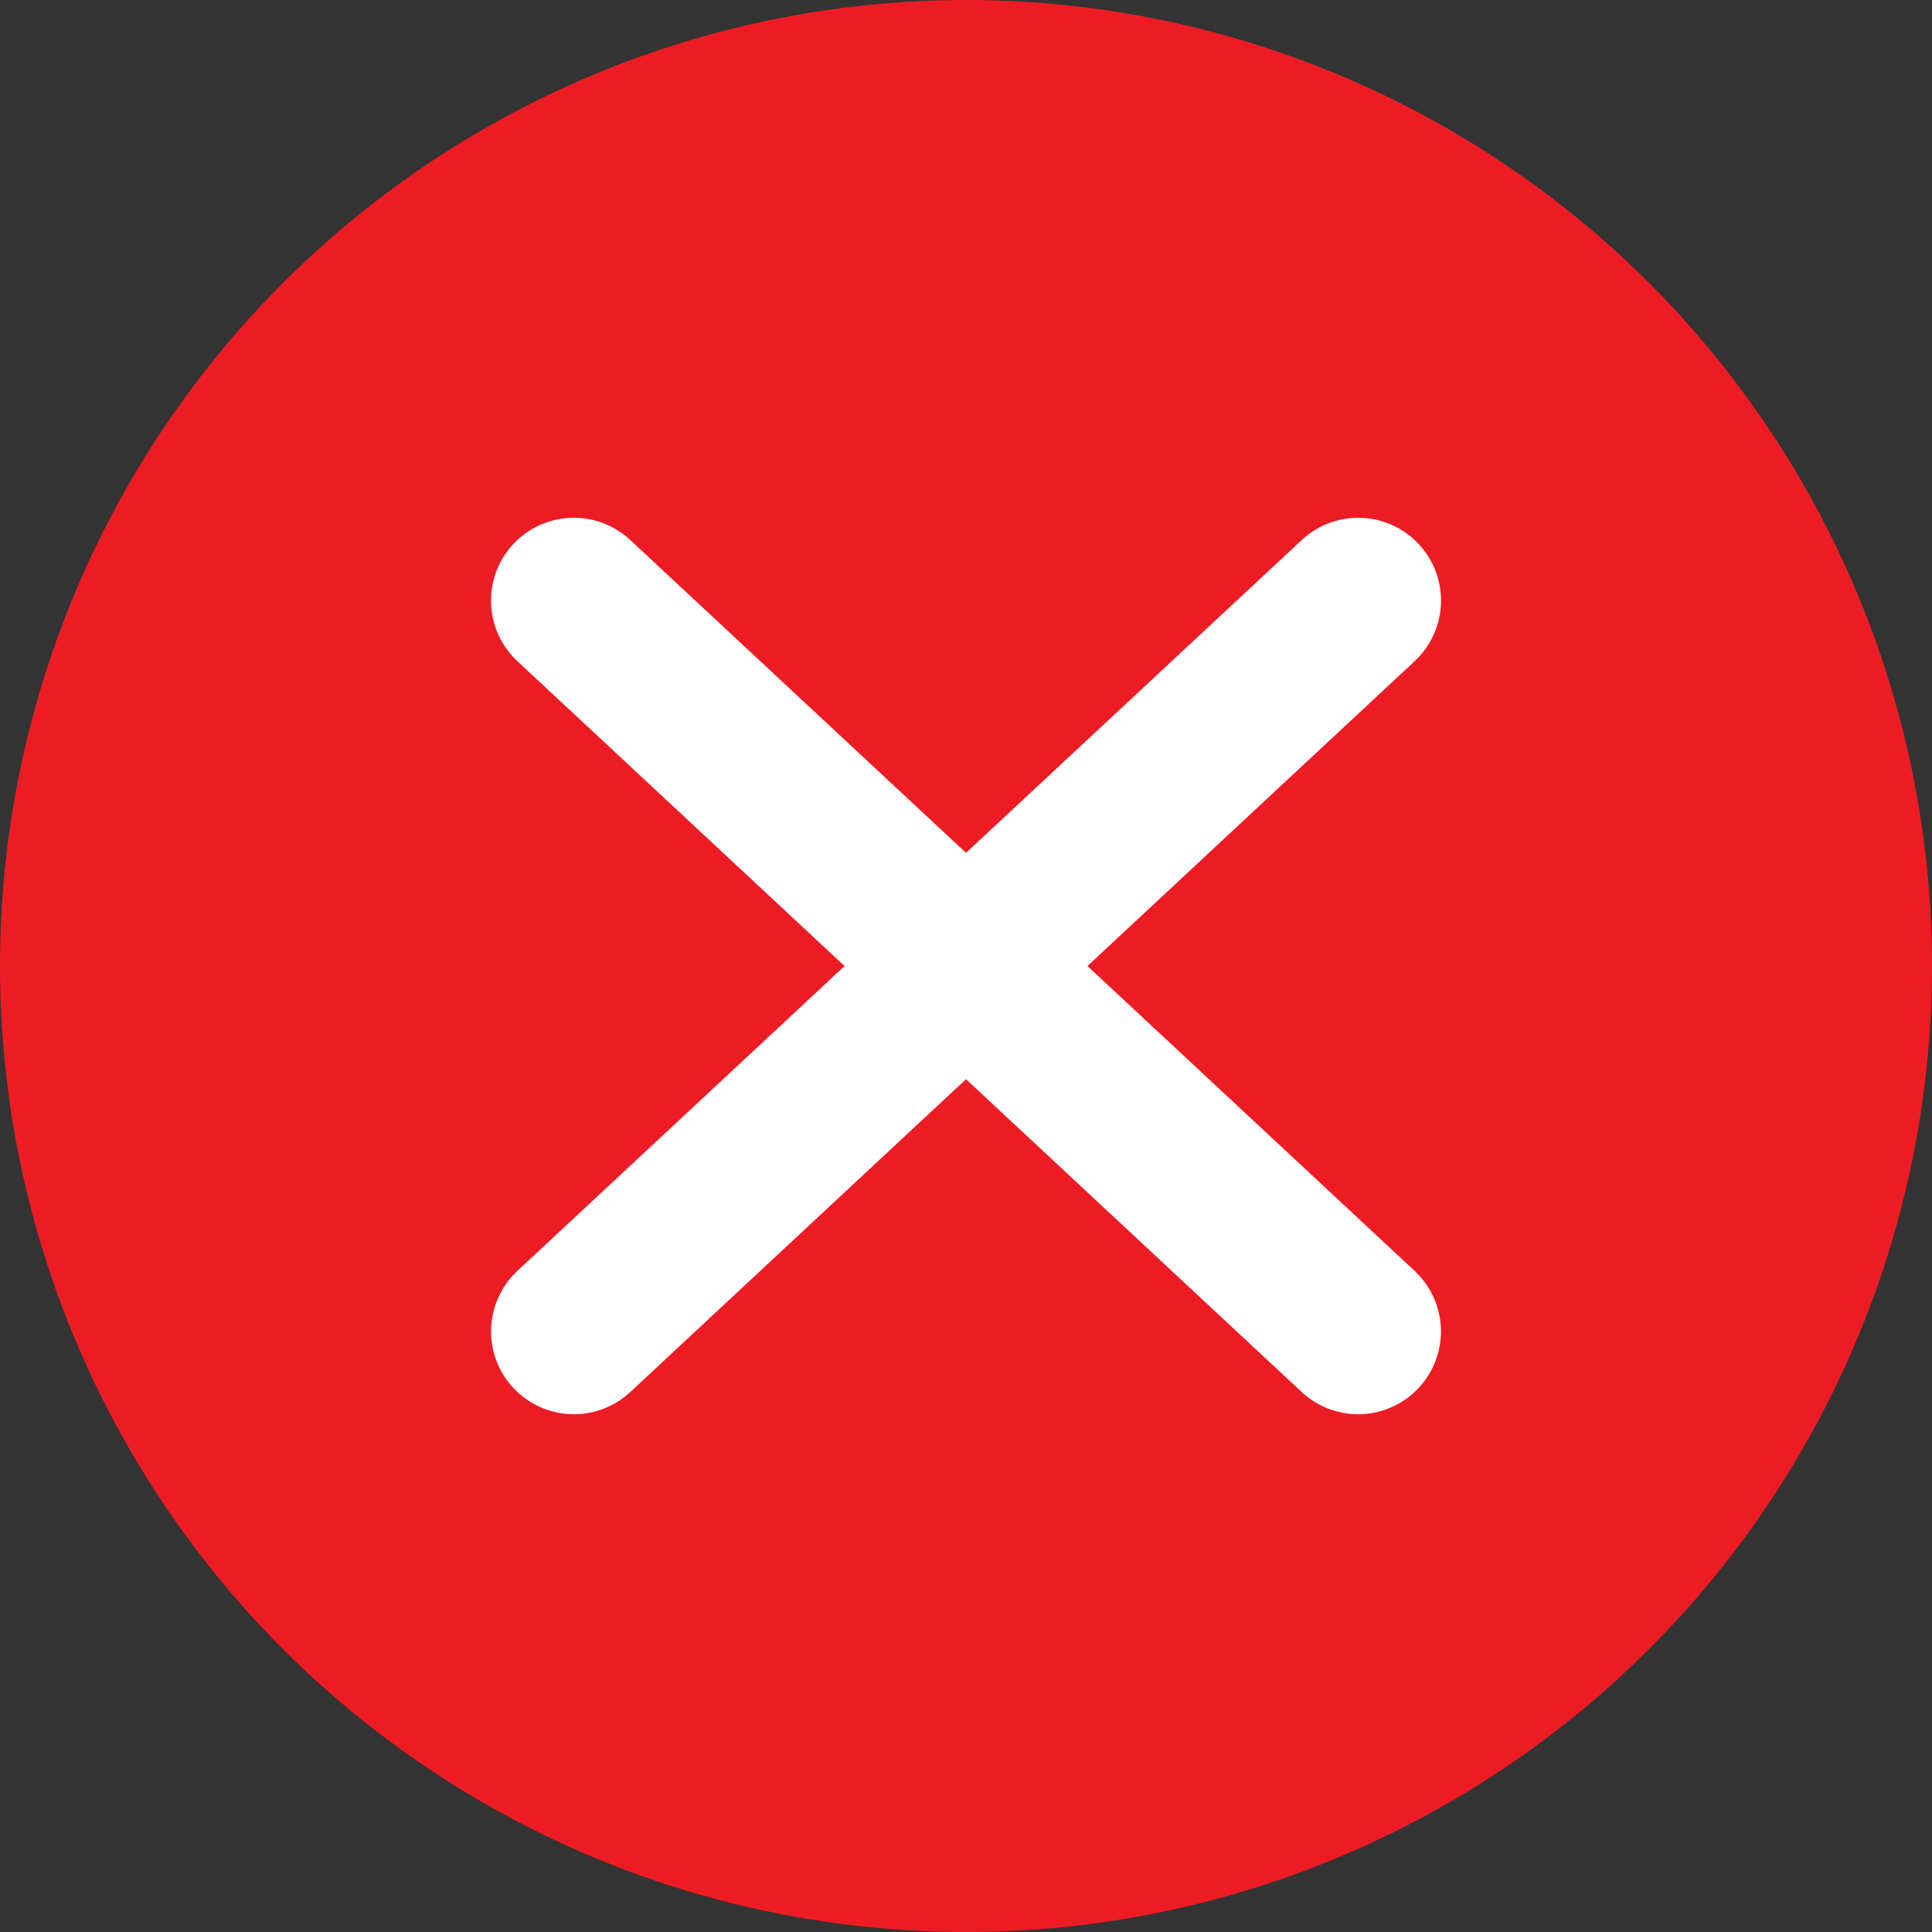
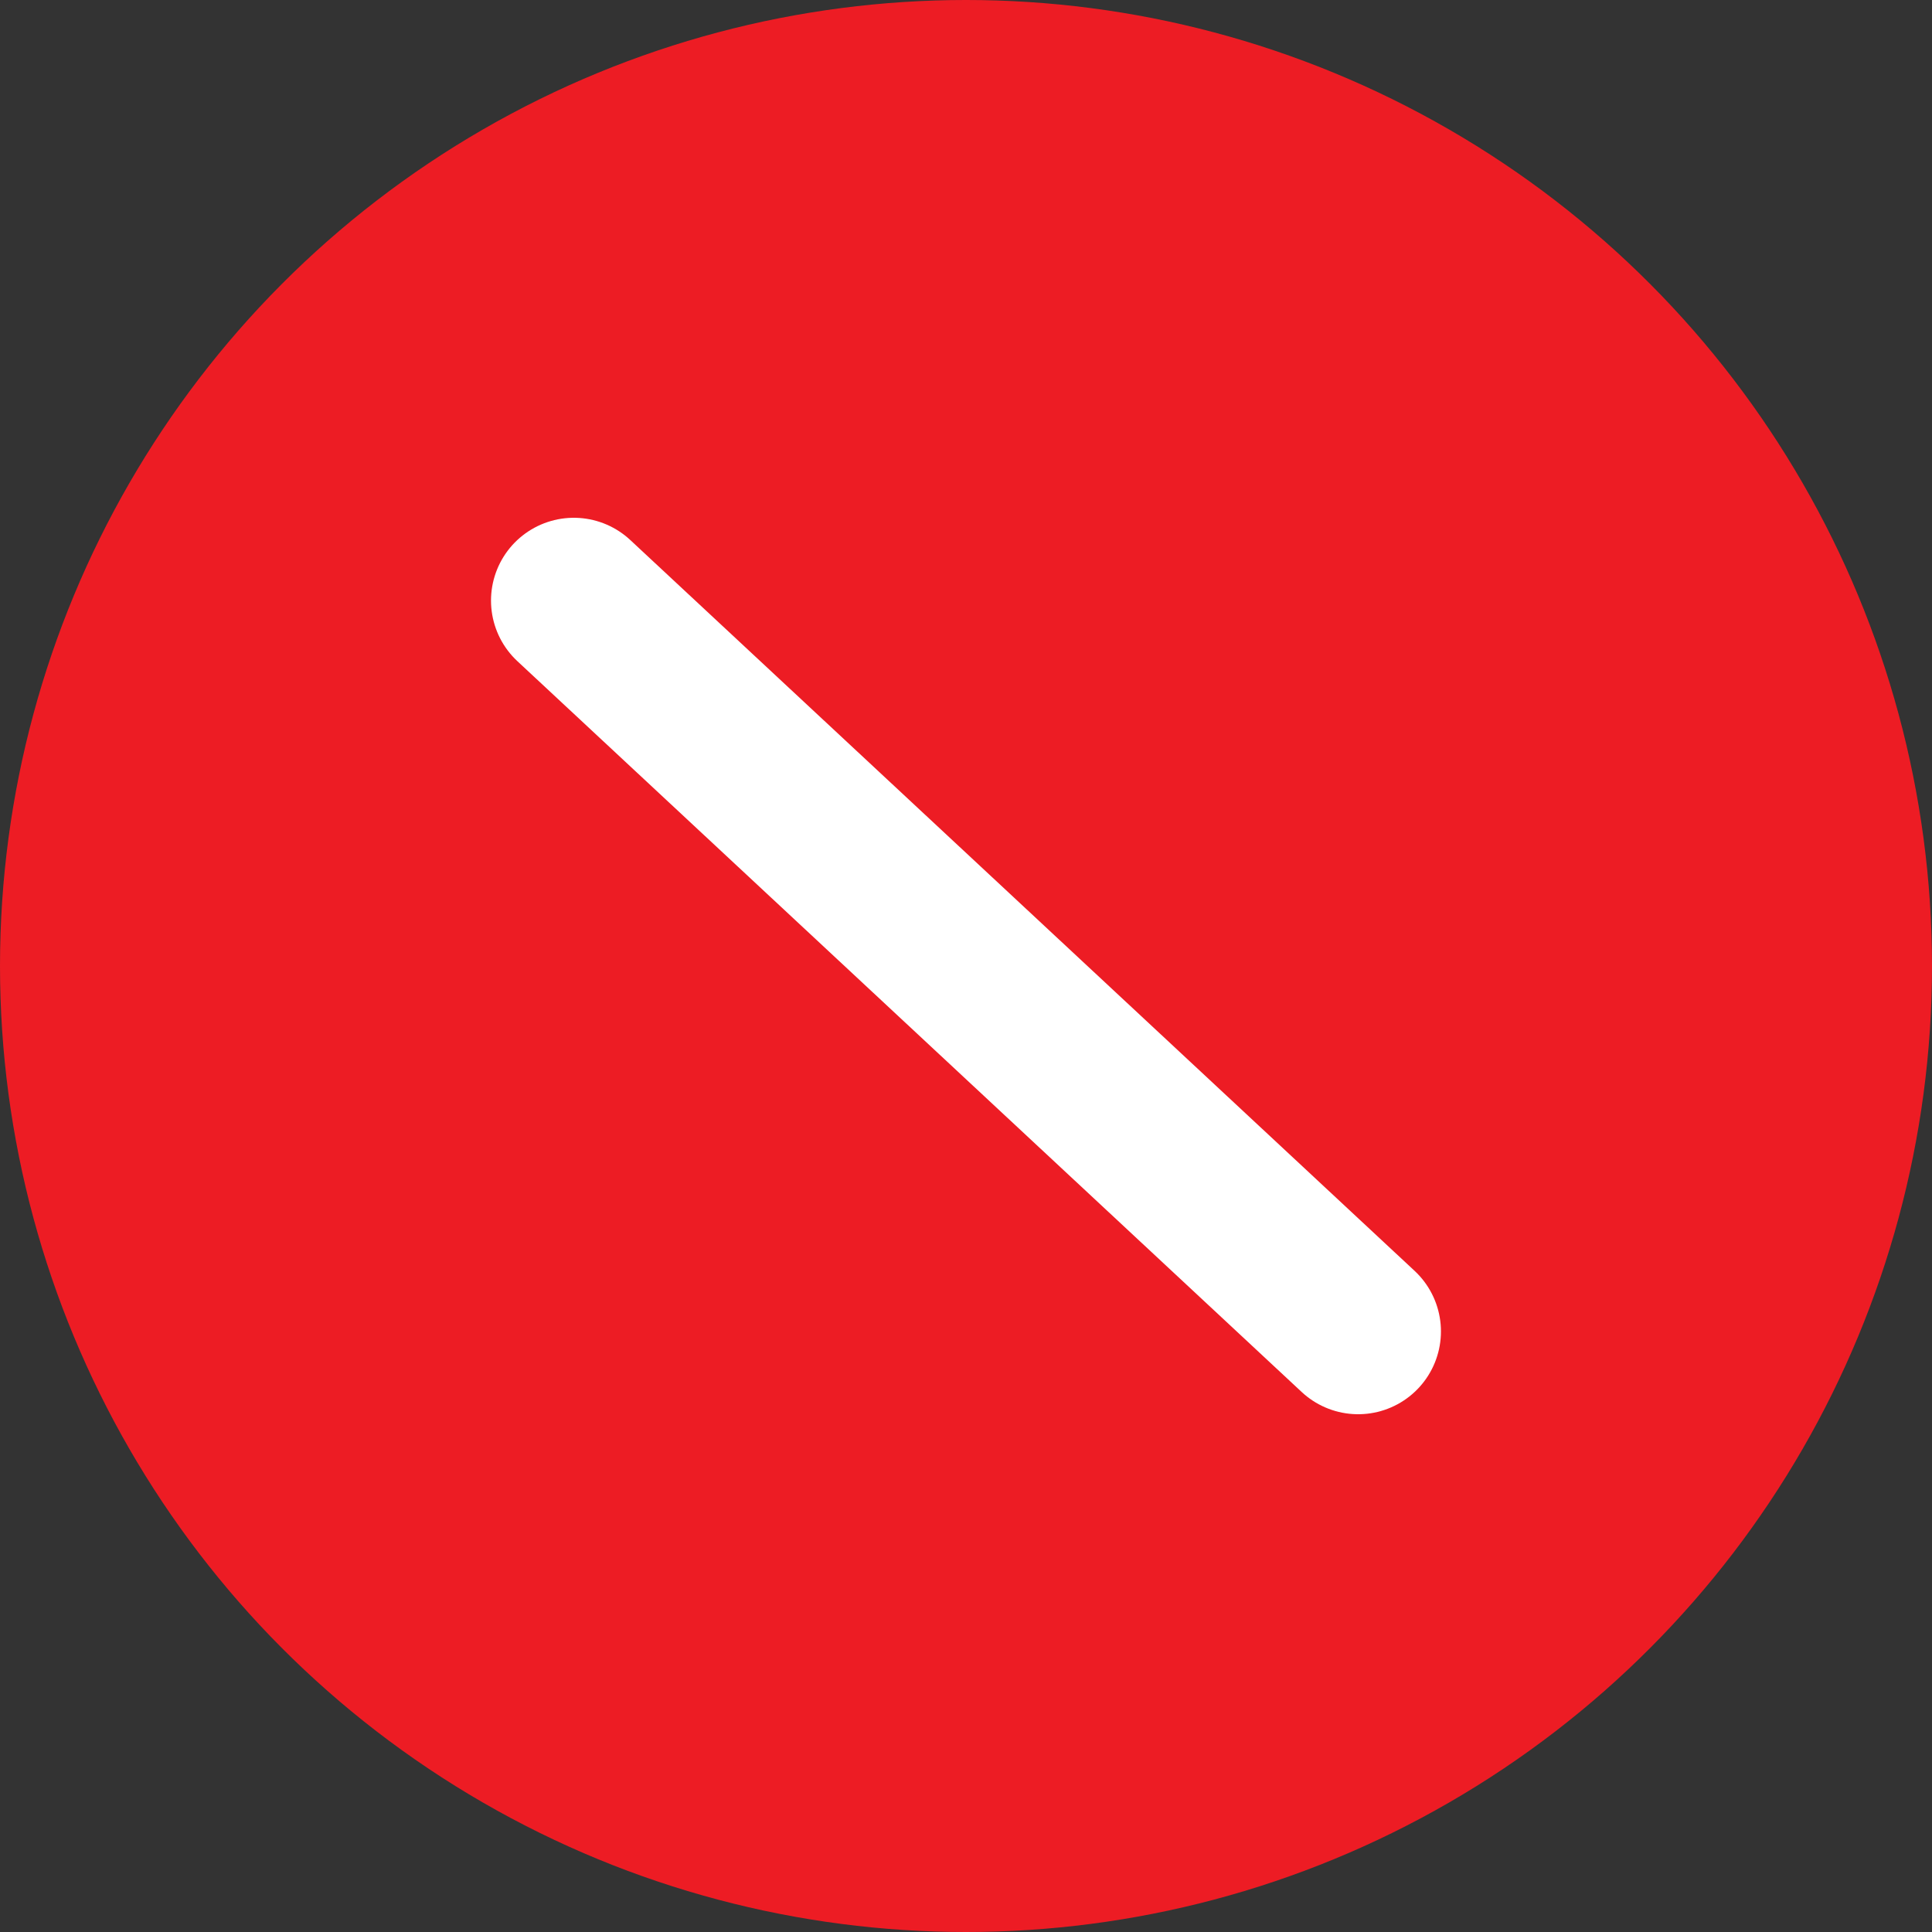
<svg xmlns="http://www.w3.org/2000/svg" width="35" height="35" viewBox="0 0 35 35">
  <rect x="0" y="0" width="35" height="35" fill="#333333" stroke="none" />
  <g id="Raggruppa_176" data-name="Raggruppa 176" transform="translate(-320 -306)">
    <circle id="Ellisse_58" data-name="Ellisse 58" cx="17.5" cy="17.5" r="17.5" transform="translate(320 306)" fill="#ed1c24" />
    <g id="Raggruppa_177" data-name="Raggruppa 177">
-       <path id="Tracciato_955" data-name="Tracciato 955" d="M-7400.207,12496.419l-14.209,13.24" transform="translate(7744.812 -12179.539)" fill="none" stroke="#fff" stroke-linecap="round" stroke-width="3" />
      <path id="Tracciato_1015" data-name="Tracciato 1015" d="M-7414.416,12496.419l14.209,13.24" transform="translate(7744.811 -12179.539)" fill="none" stroke="#fff" stroke-linecap="round" stroke-width="3" />
    </g>
  </g>
</svg>